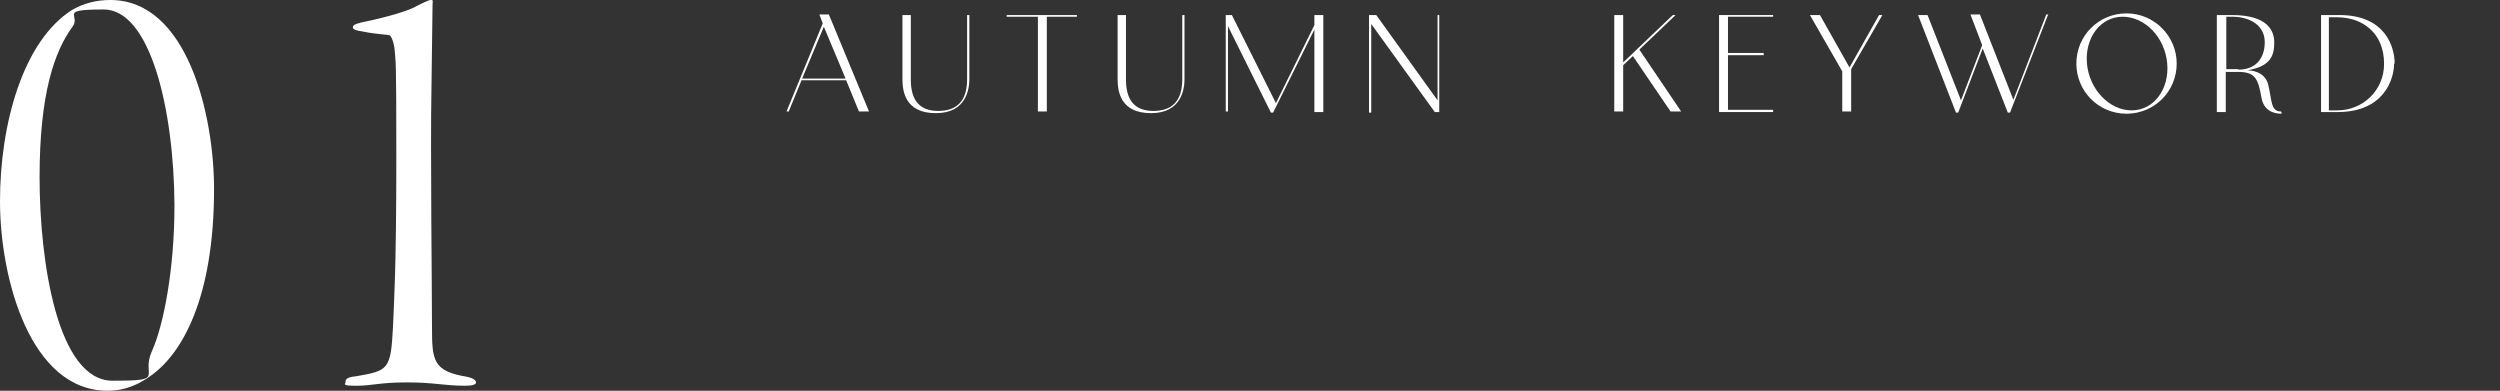
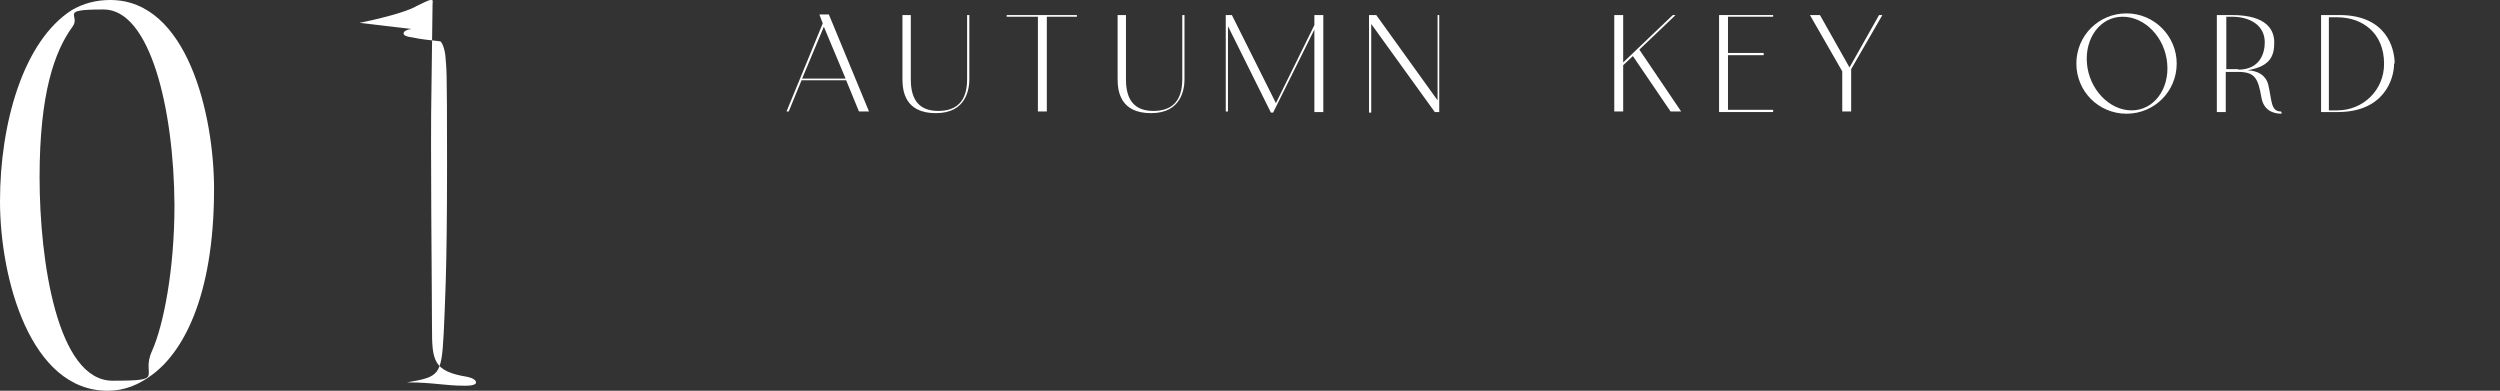
<svg xmlns="http://www.w3.org/2000/svg" id="_レイヤー_2" version="1.1" viewBox="0 0 448.5 70.1">
  <rect x="0" y="0" width="448.5" height="70.1" fill="#333333" stroke="none" />
  <defs>
    <style>
      .st0 {
        fill: #fff;
      }
    </style>
  </defs>
  <g id="design">
    <path class="st0" d="M151.8,14.4h-8l-2.3,5.6h-.4l6.5-15.8-.6-1.6h1.7l7.2,17.4h-1.8l-2.3-5.6h0ZM151.7,14.1l-3.9-9.3-3.9,9.3h7.7Z" />
    <path class="st0" d="M163.4,2.7v11.6c0,3.7,1.6,5.6,4.9,5.6s5.2-1.7,5.2-5.7V2.7h.4v11.5c0,1.7-.5,6.1-6,6.1s-6-3.9-6-6.1V2.7h1.6,0Z" />
    <path class="st0" d="M187.8,3v17h-1.6V3h-5.6v-.3h12.6v.3h-5.4Z" />
    <path class="st0" d="M202,2.7v11.6c0,3.7,1.6,5.6,4.9,5.6s5.2-1.7,5.2-5.7V2.7h.4v11.5c0,1.7-.5,6.1-6,6.1s-6-3.9-6-6.1V2.7h1.6,0Z" />
    <path class="st0" d="M237.4,2.7v17.4h-1.6V5.3l-7.4,14.9h-.4l-7.7-15.5v15.3h-.4V2.7h1.1l7.9,15.8,6.9-14v-1.8s1.6,0,1.6,0Z" />
    <path class="st0" d="M258.2,2.7v17.4h-.8l-11.4-15.8c0,.1,0,.2,0,.4v15.5h-.4V2.7h1.3l11,15.3V2.7h.4,0Z" />
    <path class="st0" d="M293,10l-1.8,1.7v8.3h-1.6V2.7h1.6v8.5l8.9-8.5h.5l-6.5,6.2,7.5,11.1h-1.9l-6.8-10h0Z" />
    <path class="st0" d="M318.1,2.7v.3h-8.1v6.5h6.4v.4h-6.4v9.8h8.1v.4h-9.7V2.7h9.7Z" />
    <path class="st0" d="M337.7,2.7l-5.6,9.7v7.6h-1.6v-7.2l-5.8-10.1h1.8l5.3,9.4,5.3-9.4h.5Z" />
-     <path class="st0" d="M367.4,2.7l-6.8,17.5h-.4l-4.5-11.5-4.4,11.5h-.4l-6.8-17.5h1.7l6,15.3,3.8-9.9-2.1-5.5h1.7l6,15.3,5.9-15.3h.4Z" />
    <path class="st0" d="M390.5,11.4c0,5-4,9-9,9s-9-4-9-9,4-9,9-9,9,4.1,9,9ZM388.8,11.4c-.4-4.7-4-8.4-8-8.4s-6.8,3.8-6.4,8.4c.4,4.6,4,8.4,8,8.4s6.8-3.8,6.4-8.4Z" />
    <path class="st0" d="M409.3,20.1v.3c-1.5,0-3.2-.6-3.6-2.9-.6-3.5-1.2-4.6-4.2-4.6h-2.2v7.2h-1.6V2.7h2.7c6.3,0,7.6,2.7,7.6,4.9s-.5,4.3-4.8,5c1.8.1,3.2.8,3.7,2.5.7,2.8.4,4.9,2.3,4.9h0ZM401.5,12.5c3.9,0,4.8-2.9,4.8-4.9,0-3.1-2.7-4.6-5.9-4.6h-1v9.4h2.2Z" />
    <path class="st0" d="M429.5,11.4c0,2.9-1.9,8.7-10.1,8.7h-3V2.7h3.3c8.3,0,9.9,5.8,9.9,8.7h0ZM427.7,11.4c0-5.4-3.8-8.3-8.4-8.3h-1.5v16.7h1.5c4.7,0,8.4-3.7,8.4-8.3Z" />
    <path class="st0" d="M38.4,33.9c0,19.7-5.8,29.5-11.2,33.4-2.3,1.7-4.8,2.8-7.9,2.8C5.4,70.1,0,49.9,0,36.1S4.1,7.4,12.9,1.8c2.1-1.2,4.3-1.8,6.9-1.8,13.8,0,18.6,20.6,18.6,33.9h0ZM13,4.8c-3.2,4.4-5.9,11.9-5.9,27s3.2,36.5,13.1,36.5,4.9-.7,7.1-5.4c2-4.5,4-14.4,4-26.1C31.2,19.4,26.9,1.7,18.6,1.7s-4,1-5.6,3.1h0Z" />
-     <path class="st0" d="M64.5,4.1c3-.6,8.4-1.9,10.2-3C75.8.6,76.8,0,77.3,0s.3.2.3.8c0,1.1-.1,8-.2,15.4-.2,9.5.1,36.5.1,42.5s.2,7.9,6.3,8.9c1,.2,1.6.6,1.6,1s-.7.6-1.9.6c-3.9,0-5.6-.6-10.5-.6s-6.2.6-9,.6-2-.2-2-.8.9-.8,1.9-.9c5.8-1,6.2-1.2,6.6-8.8.2-4.8.6-10.7.6-30s-.1-16.9-.3-19.8c-.1-1.1-.6-2.6-1-2.6-1.6-.2-3.2-.3-5-.7-.8-.1-1.5-.3-1.5-.7s.6-.7,1.4-.8h0Z" />
+     <path class="st0" d="M64.5,4.1c3-.6,8.4-1.9,10.2-3C75.8.6,76.8,0,77.3,0s.3.2.3.8c0,1.1-.1,8-.2,15.4-.2,9.5.1,36.5.1,42.5s.2,7.9,6.3,8.9c1,.2,1.6.6,1.6,1s-.7.6-1.9.6c-3.9,0-5.6-.6-10.5-.6c5.8-1,6.2-1.2,6.6-8.8.2-4.8.6-10.7.6-30s-.1-16.9-.3-19.8c-.1-1.1-.6-2.6-1-2.6-1.6-.2-3.2-.3-5-.7-.8-.1-1.5-.3-1.5-.7s.6-.7,1.4-.8h0Z" />
  </g>
</svg>